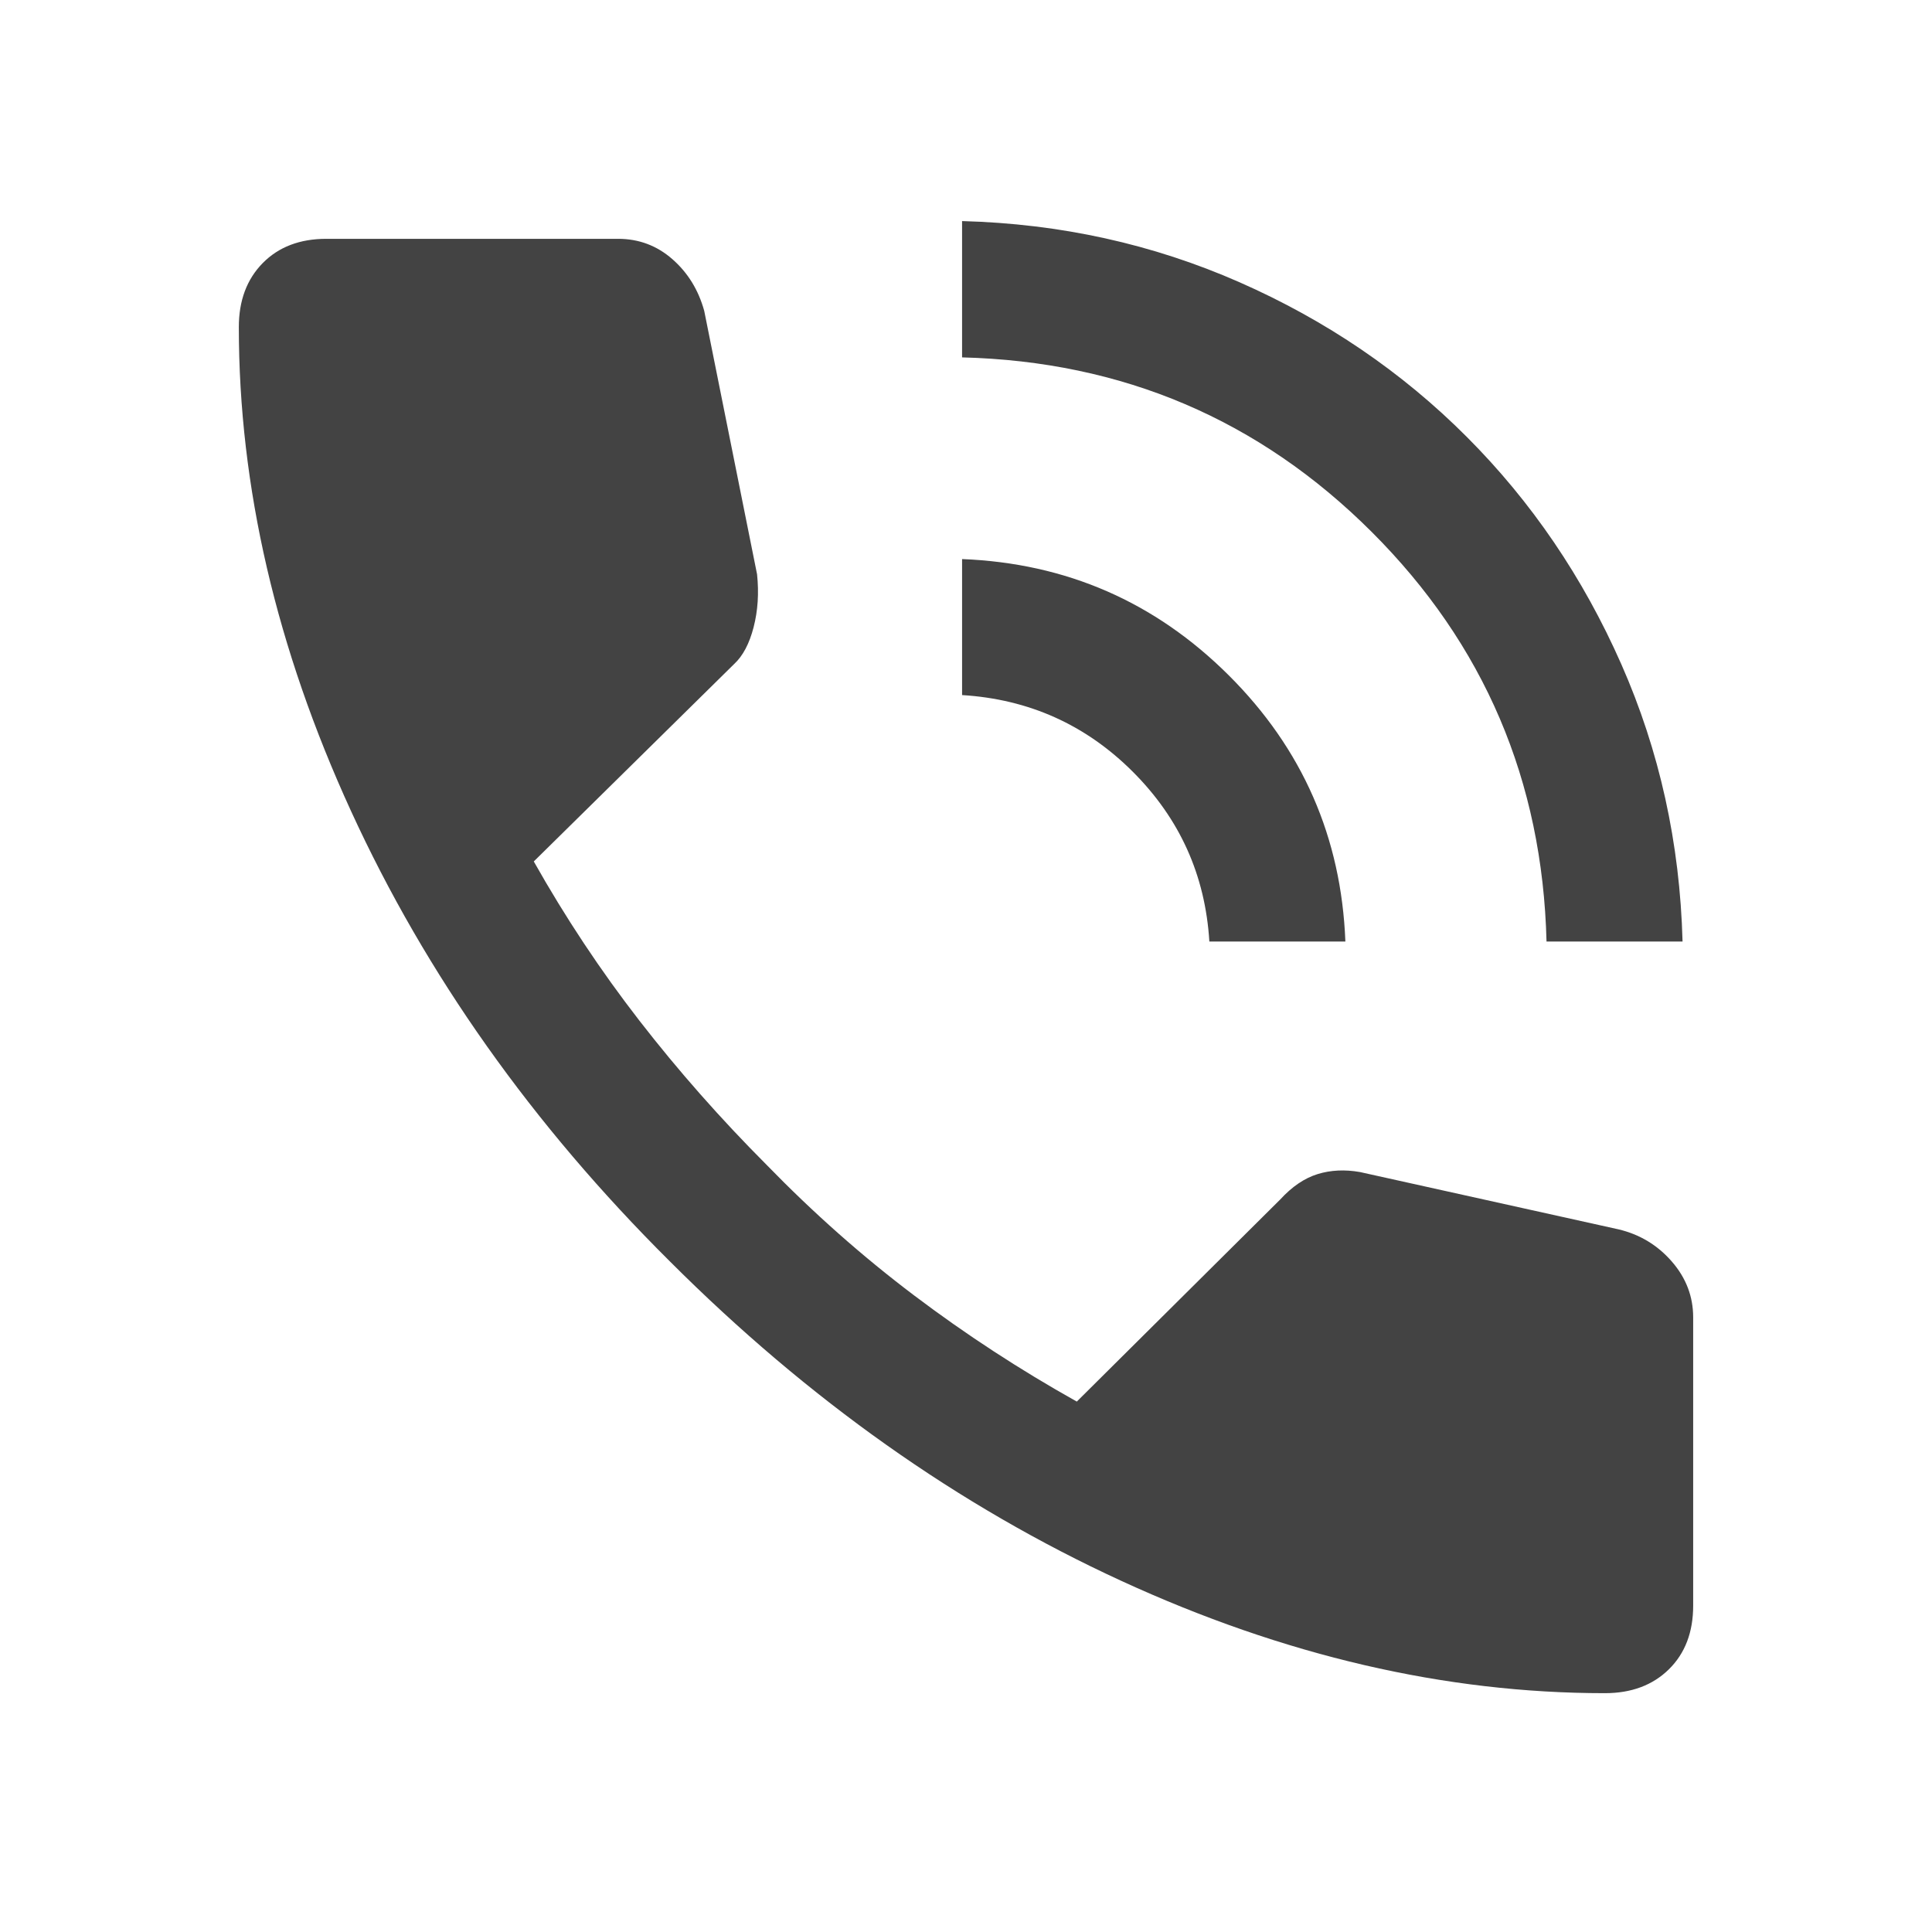
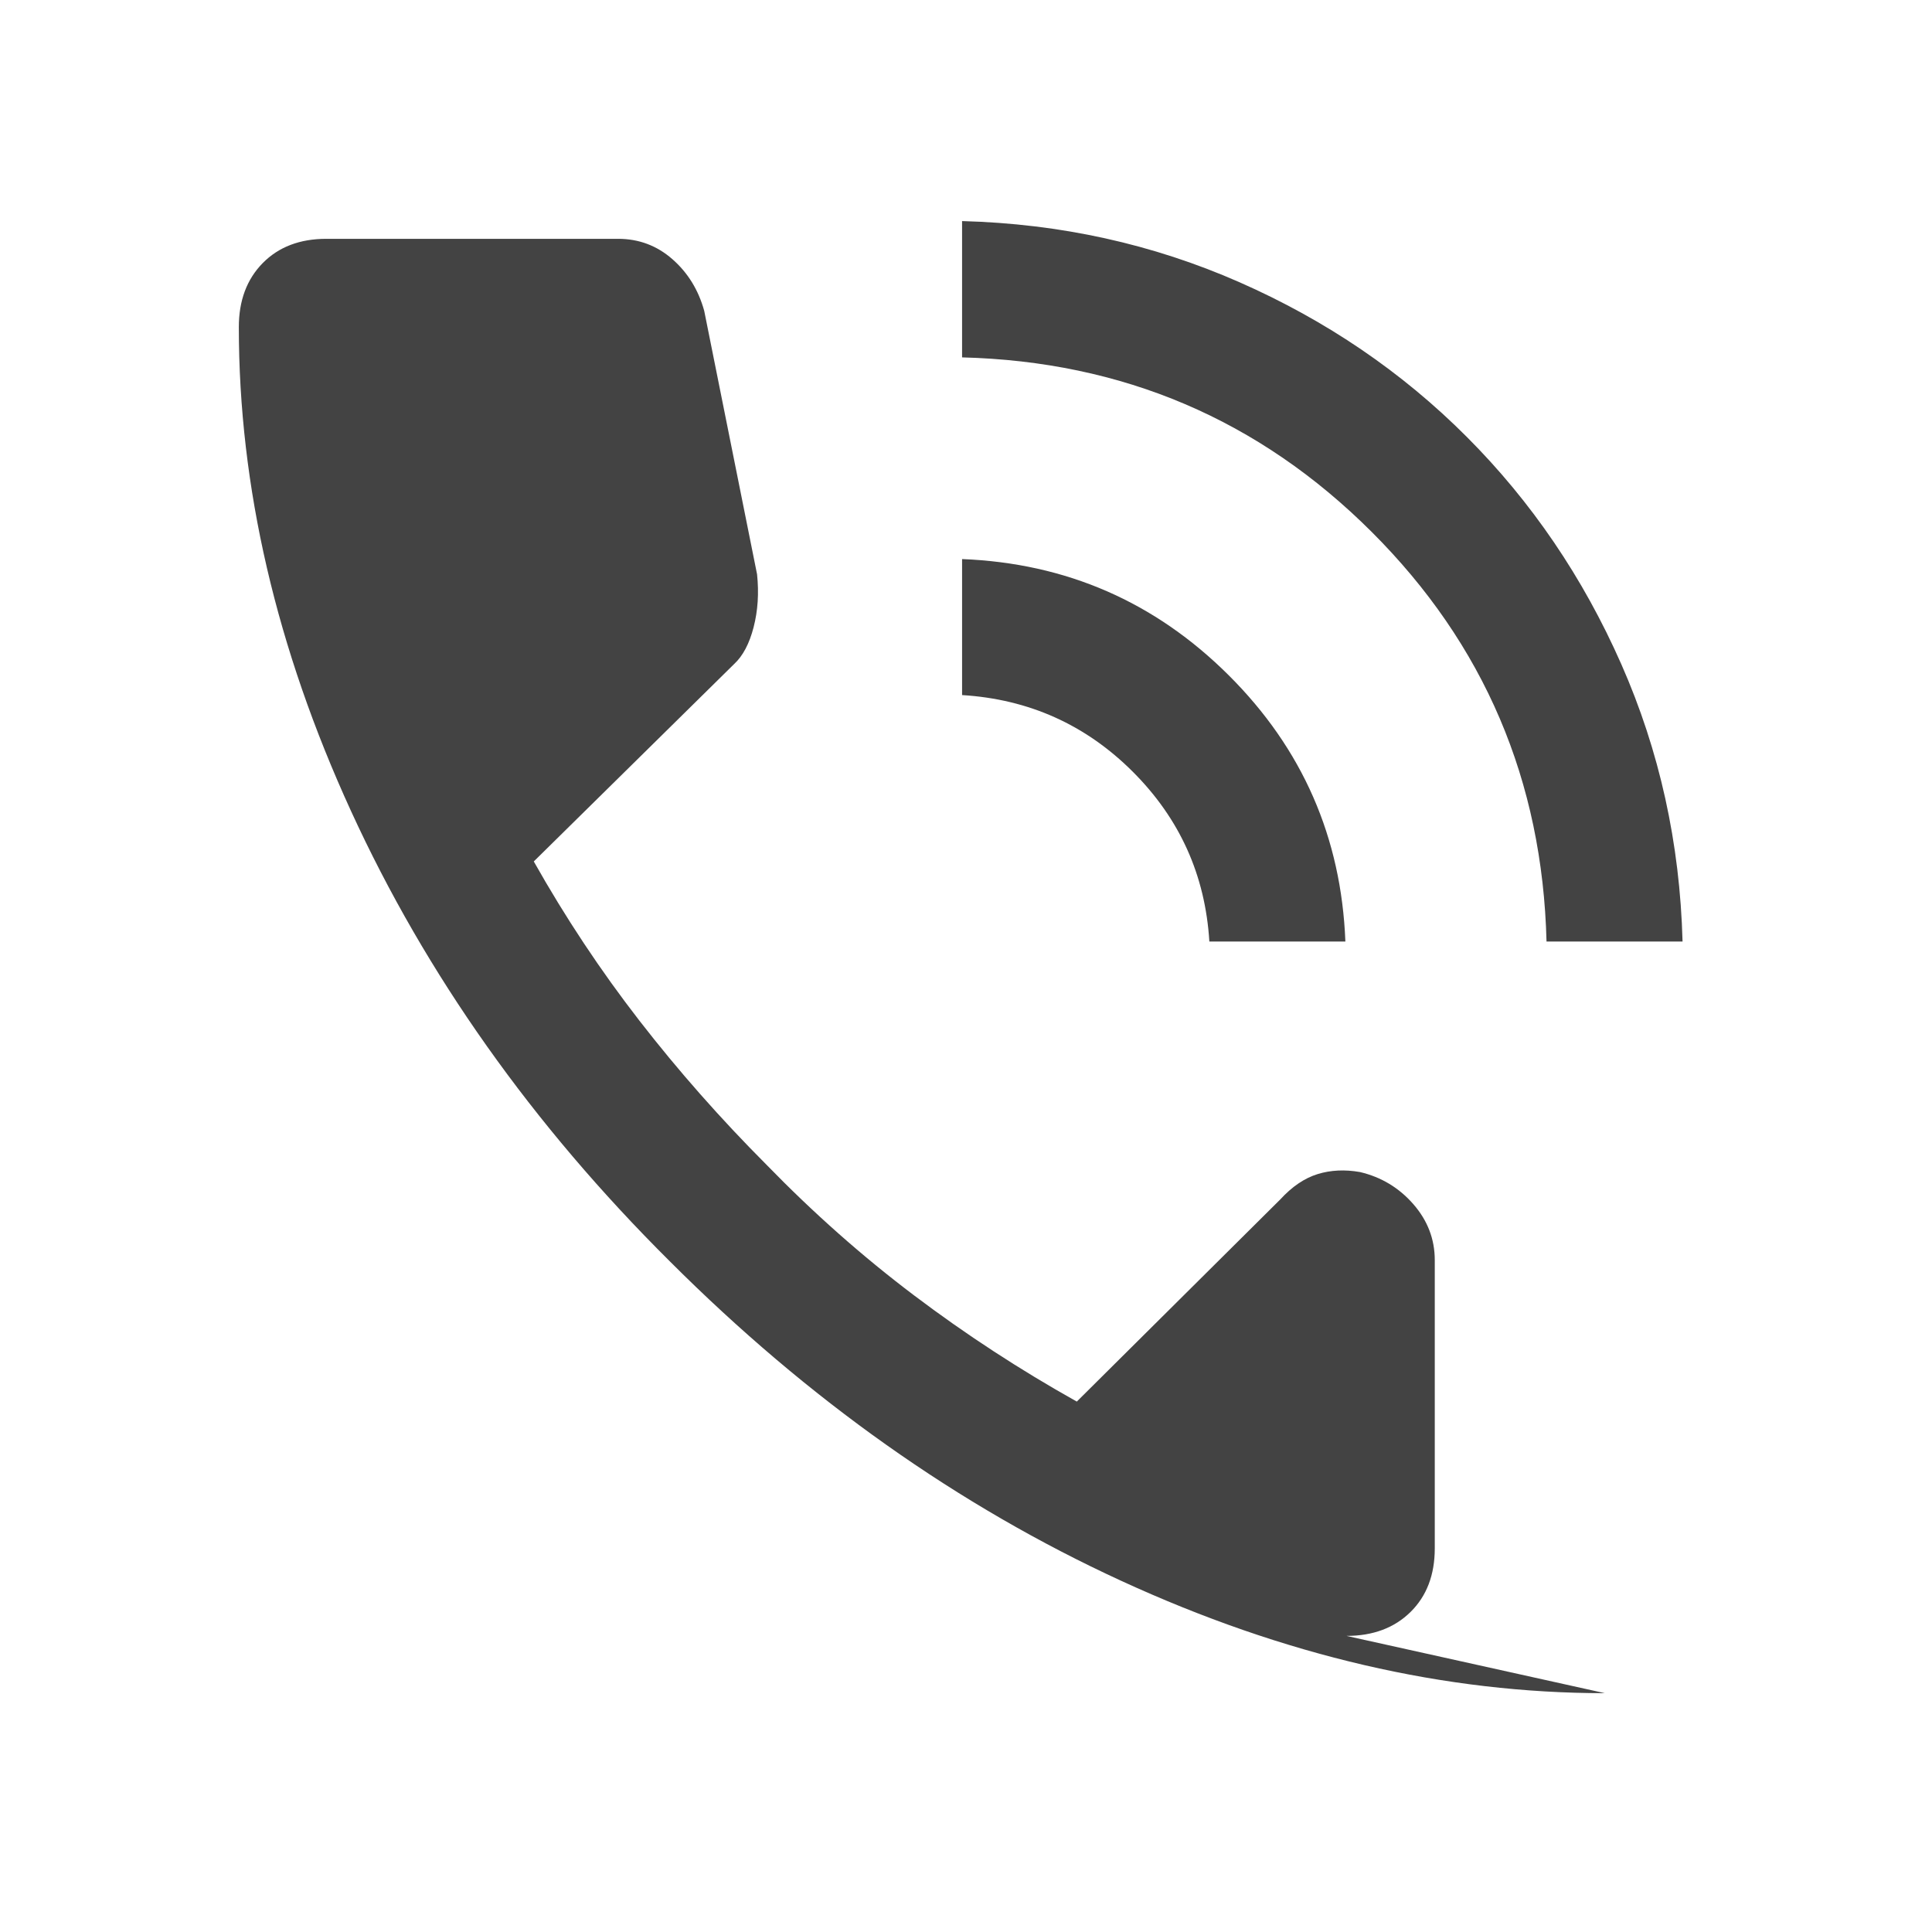
<svg xmlns="http://www.w3.org/2000/svg" height="40px" viewBox="0 -960 960 960" width="40px" fill="#434343">
-   <path d="M768.46-492.15q-3.02-119.86-86.88-203.55-83.87-83.69-203.53-86.72v-67.73q73.26 1.95 137.89 30.41 64.62 28.46 112.9 76.83 48.29 48.36 76.77 112.93 28.49 64.57 30.44 137.83h-67.59Zm-167.54 0q-3.02-49.41-38.07-84.41-35.06-35-84.8-38.06v-67.58q77.62 3.05 132.53 57.78 54.91 54.73 57.93 132.27h-67.59Zm196.54 373.48q-118.95 0-240.32-55.82-121.37-55.82-224.29-158.74-102.54-101.92-158.36-223.6-55.82-121.68-55.82-240.63 0-19.74 11.87-31.81 11.87-12.06 31.62-12.06h144.97q15.41 0 26.95 10.09 11.53 10.09 15.84 25.7l26.26 130.92q1.46 13.98-1.72 26.29-3.18 12.3-9.69 18.3l-99.54 98.08q23.62 41.9 52.51 79.14 28.9 37.25 63.11 71.55 34.89 35.9 73.36 64.94 38.46 29.04 80.84 52.76L636.15-364q8.8-9.59 18.57-12.6t21.08-1.01l128.4 28.46q15.82 3.74 26.48 15.95 10.65 12.2 10.65 27.82v143.22q0 19.75-12.06 31.62-12.07 11.87-31.81 11.87Z" />
+   <path d="M768.46-492.15q-3.02-119.86-86.88-203.55-83.87-83.69-203.53-86.72v-67.73q73.26 1.95 137.89 30.41 64.62 28.46 112.9 76.83 48.29 48.36 76.77 112.93 28.49 64.57 30.44 137.83h-67.59Zm-167.54 0q-3.02-49.41-38.07-84.41-35.06-35-84.8-38.06v-67.58q77.62 3.05 132.53 57.78 54.91 54.73 57.93 132.27h-67.59Zm196.54 373.48q-118.95 0-240.32-55.82-121.37-55.82-224.29-158.74-102.54-101.92-158.36-223.6-55.82-121.68-55.82-240.63 0-19.74 11.87-31.81 11.87-12.06 31.62-12.06h144.97q15.41 0 26.95 10.09 11.53 10.09 15.84 25.7l26.26 130.92q1.46 13.98-1.72 26.29-3.18 12.3-9.69 18.3l-99.54 98.08q23.62 41.9 52.51 79.14 28.9 37.25 63.11 71.55 34.89 35.9 73.36 64.94 38.46 29.04 80.84 52.76L636.15-364q8.8-9.59 18.57-12.6t21.08-1.01q15.82 3.74 26.48 15.95 10.65 12.2 10.65 27.82v143.22q0 19.75-12.06 31.62-12.07 11.87-31.81 11.87Z" />
</svg>